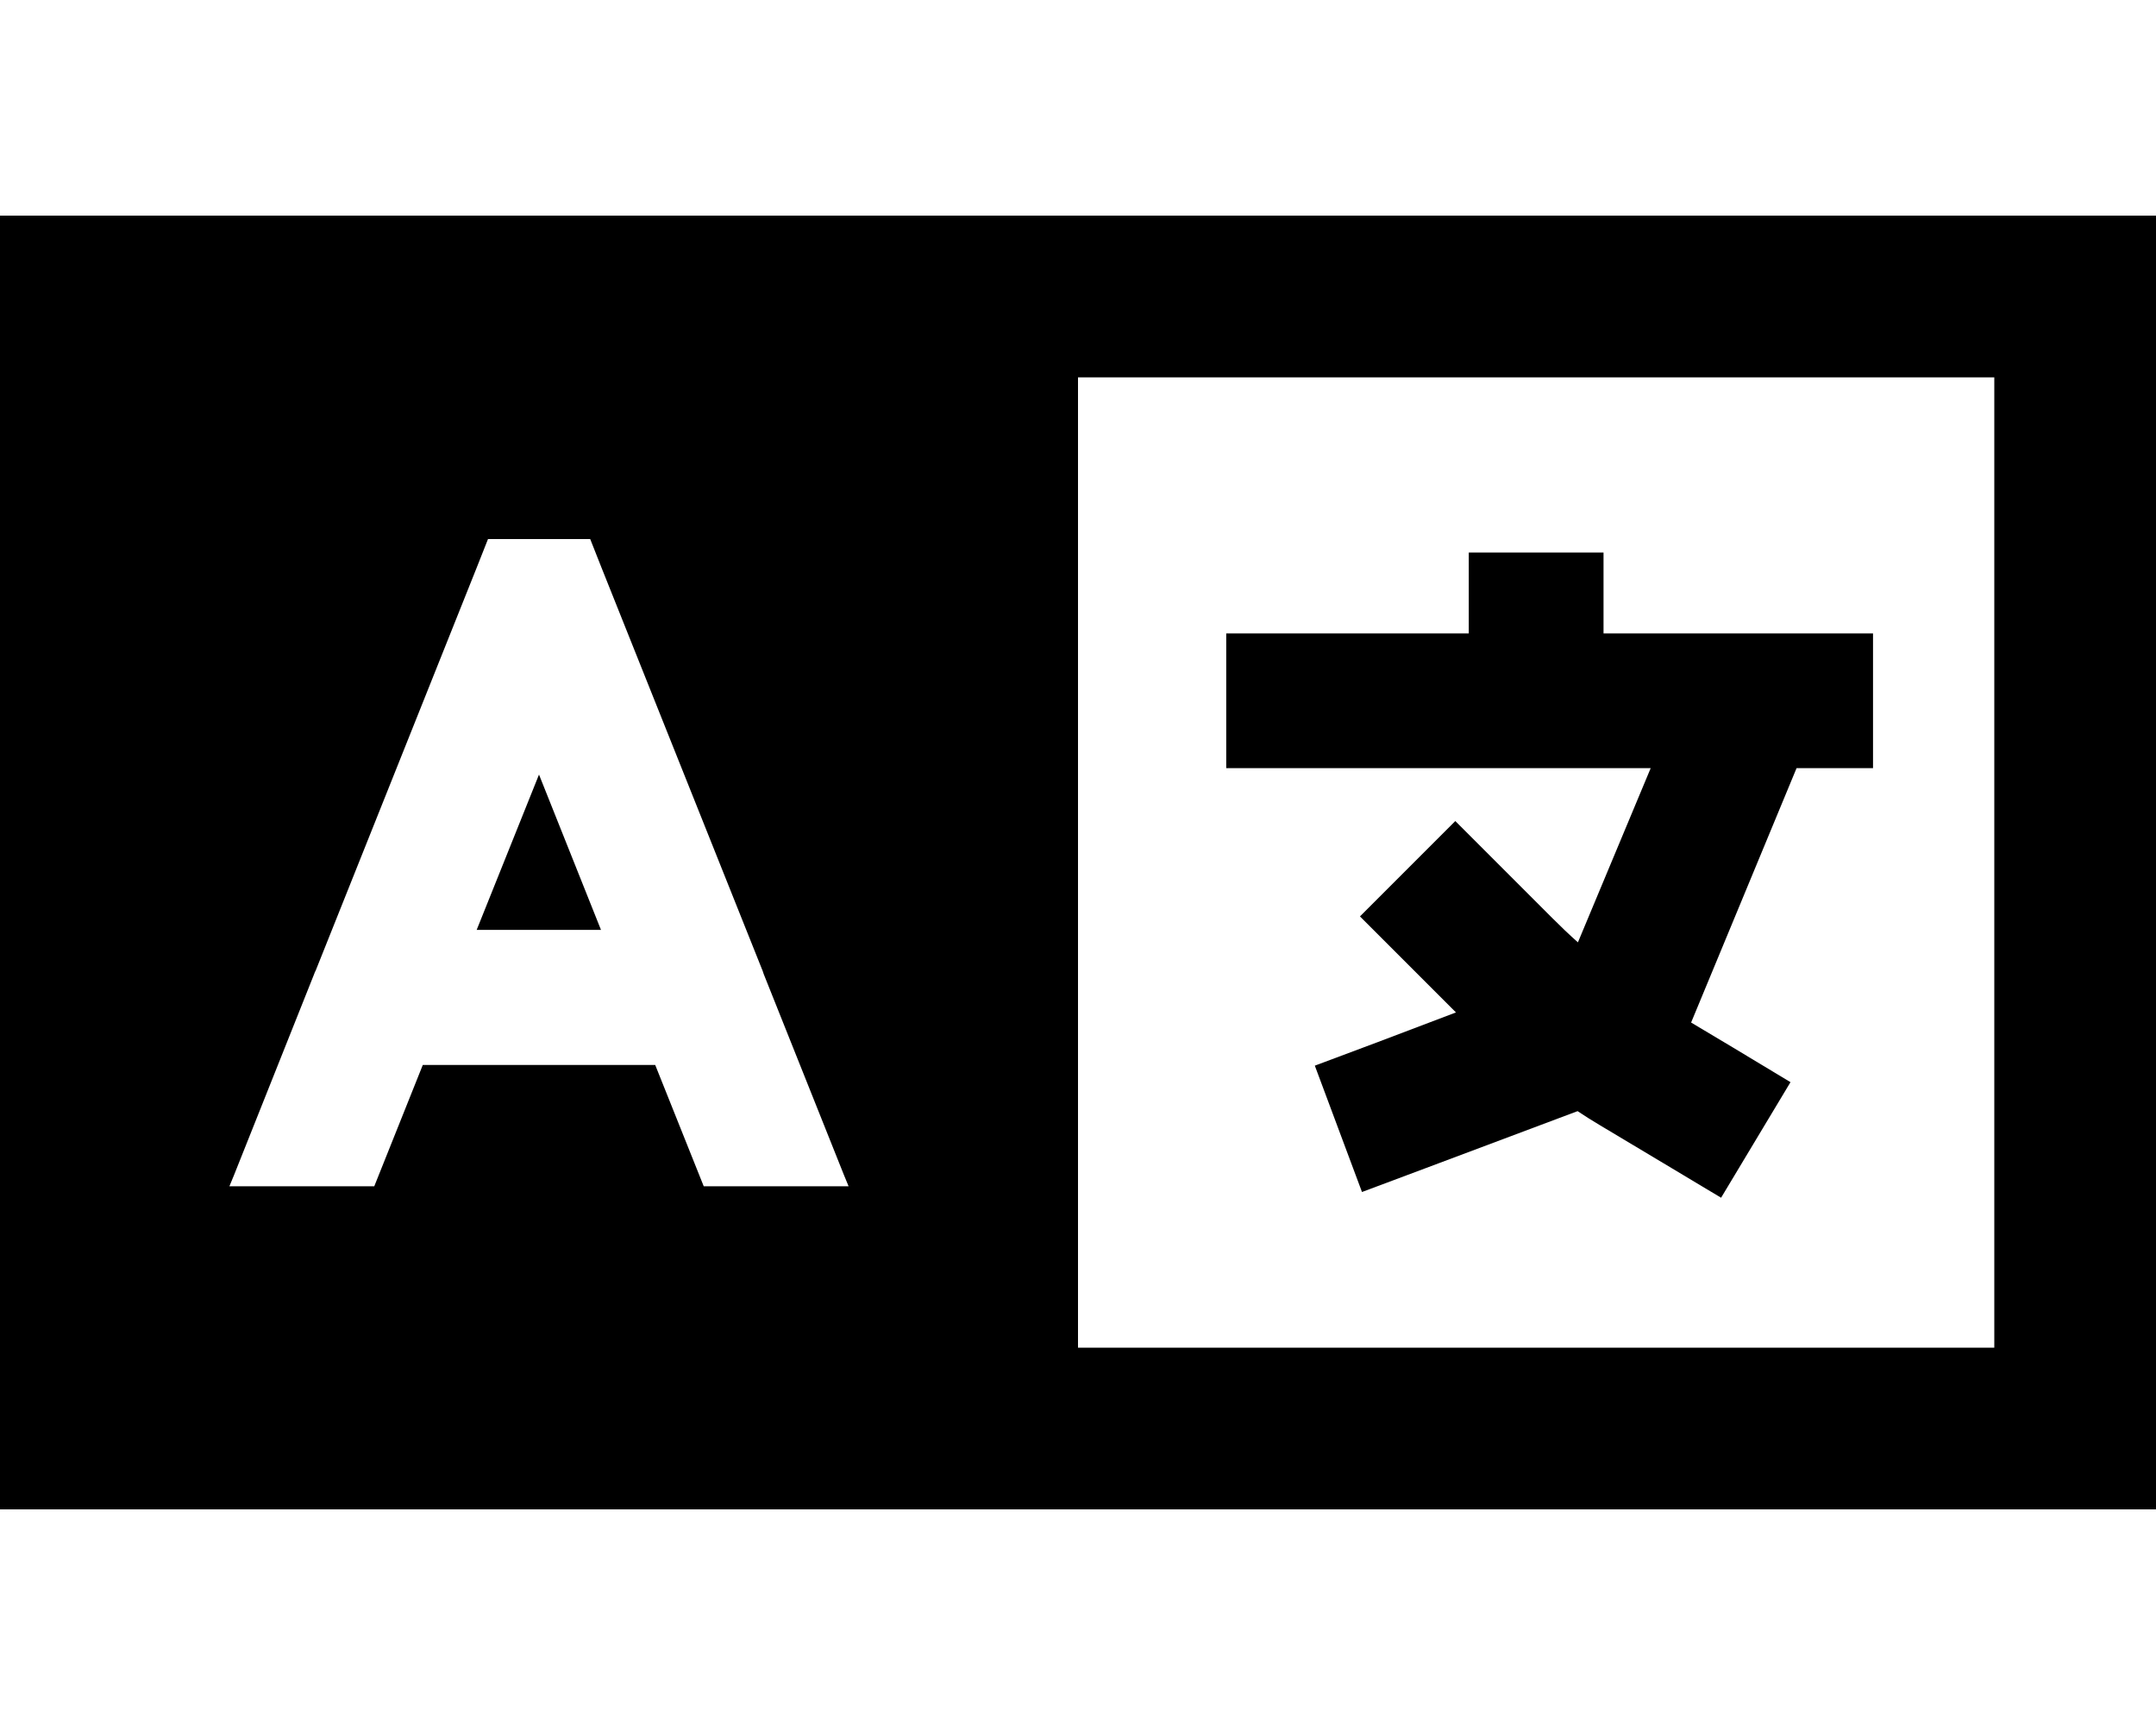
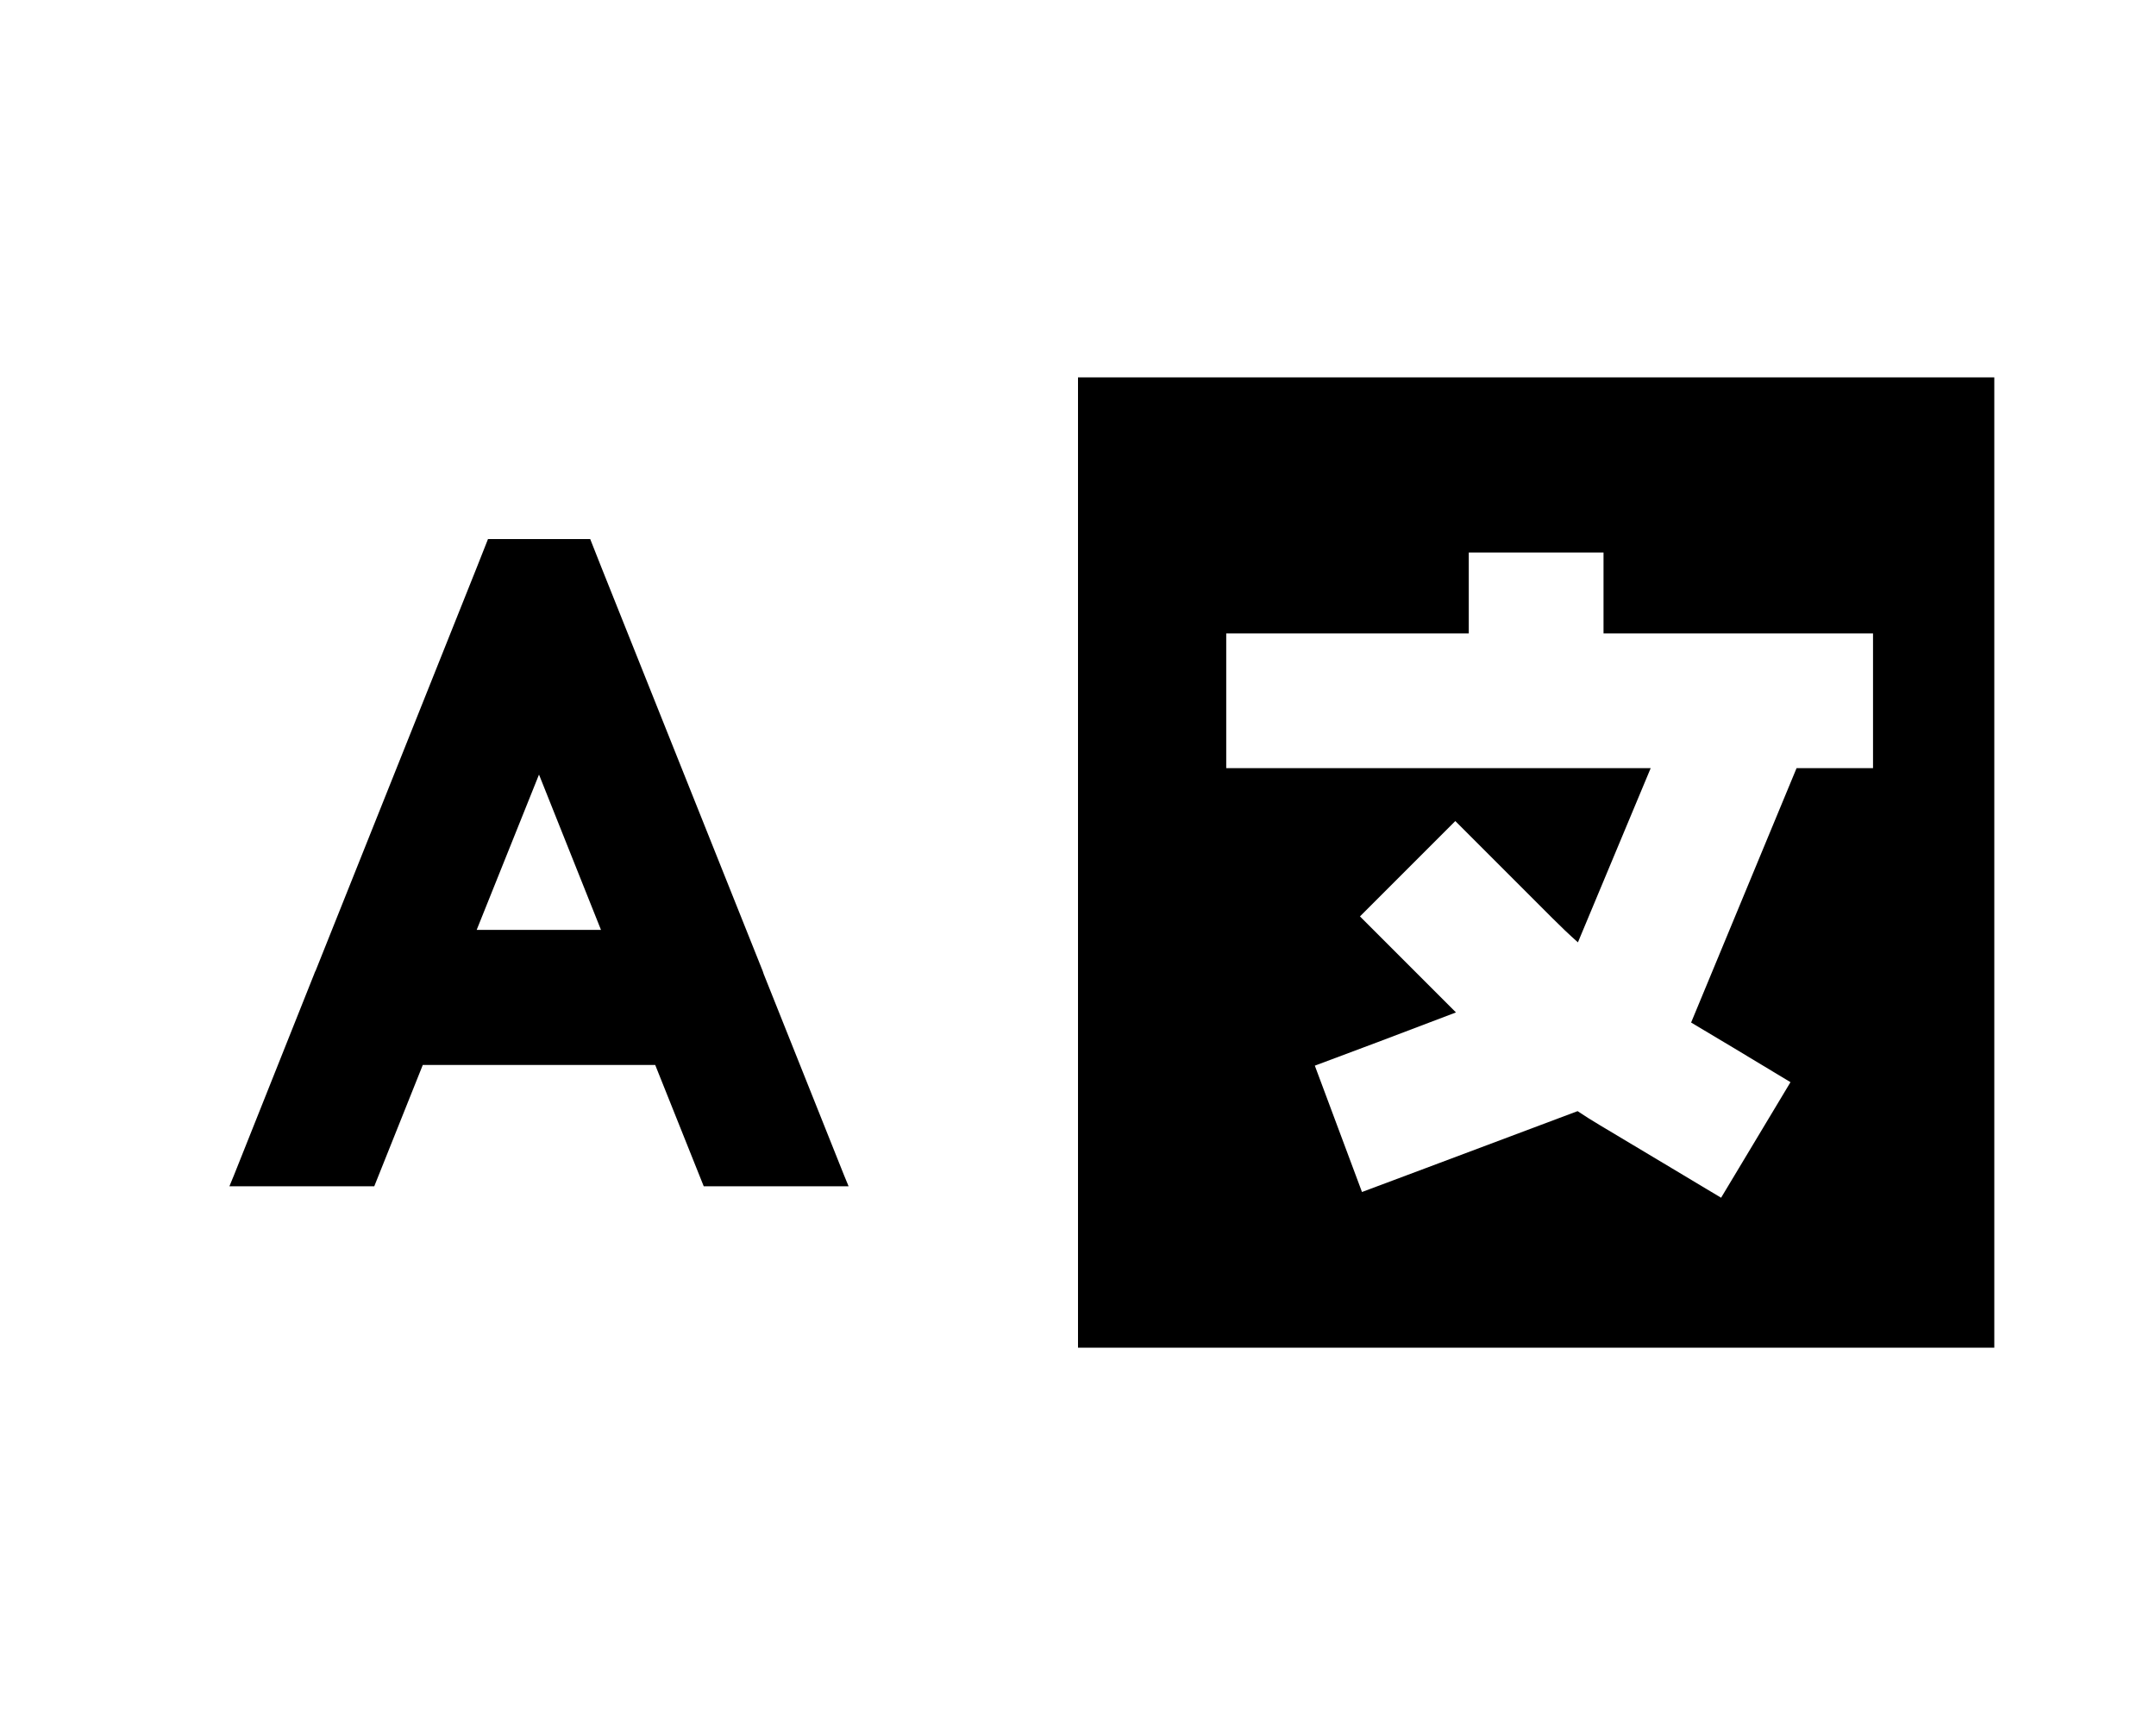
<svg xmlns="http://www.w3.org/2000/svg" viewBox="0 0 640 512">
-   <path d="M272 64H0V448H272h32 16H592h48V400 112 64H592 320 304 272zm320 48V400H320V112H592zM144.9 160h30.3l3.4 8.6 47.8 119.6c.1 .3 .2 .6 .3 .9l23.8 59.6 1.4 3.4H208.9l-14.4-36H125.5l-14.4 36H68.1l1.4-3.4L93.3 289c.1-.3 .2-.6 .4-.9l47.8-119.6 3.4-8.6zM160 229.9L141.5 276h36.9L160 229.9zM476 164H436v20 4H384 364v40h20 72 34l-21.6 51.7c-2.6-2.3-5.2-4.8-7.7-7.3l-14.6-14.6L432 243.7 403.7 272l14.1 14.1 14.4 14.4L409 309.3l-18.7 7 14 37.5 18.7-7 45.3-17c2.1 1.4 4.3 2.8 6.5 4.1l18.9 11.3 17.2 10.3 20.6-34.3-17.1-10.3-12.4-7.4L533.3 228H536h20V188H536 520 476v-4V164z" />
+   <path d="M272 64H0H272h32 16H592h48V400 112 64H592 320 304 272zm320 48V400H320V112H592zM144.9 160h30.3l3.4 8.6 47.8 119.6c.1 .3 .2 .6 .3 .9l23.8 59.6 1.4 3.4H208.9l-14.4-36H125.5l-14.4 36H68.1l1.4-3.4L93.3 289c.1-.3 .2-.6 .4-.9l47.8-119.6 3.4-8.6zM160 229.9L141.5 276h36.9L160 229.9zM476 164H436v20 4H384 364v40h20 72 34l-21.6 51.7c-2.6-2.3-5.2-4.8-7.7-7.3l-14.6-14.6L432 243.7 403.7 272l14.1 14.1 14.4 14.4L409 309.3l-18.7 7 14 37.5 18.7-7 45.3-17c2.1 1.4 4.3 2.8 6.5 4.1l18.9 11.3 17.2 10.3 20.6-34.3-17.1-10.3-12.4-7.4L533.3 228H536h20V188H536 520 476v-4V164z" />
</svg>